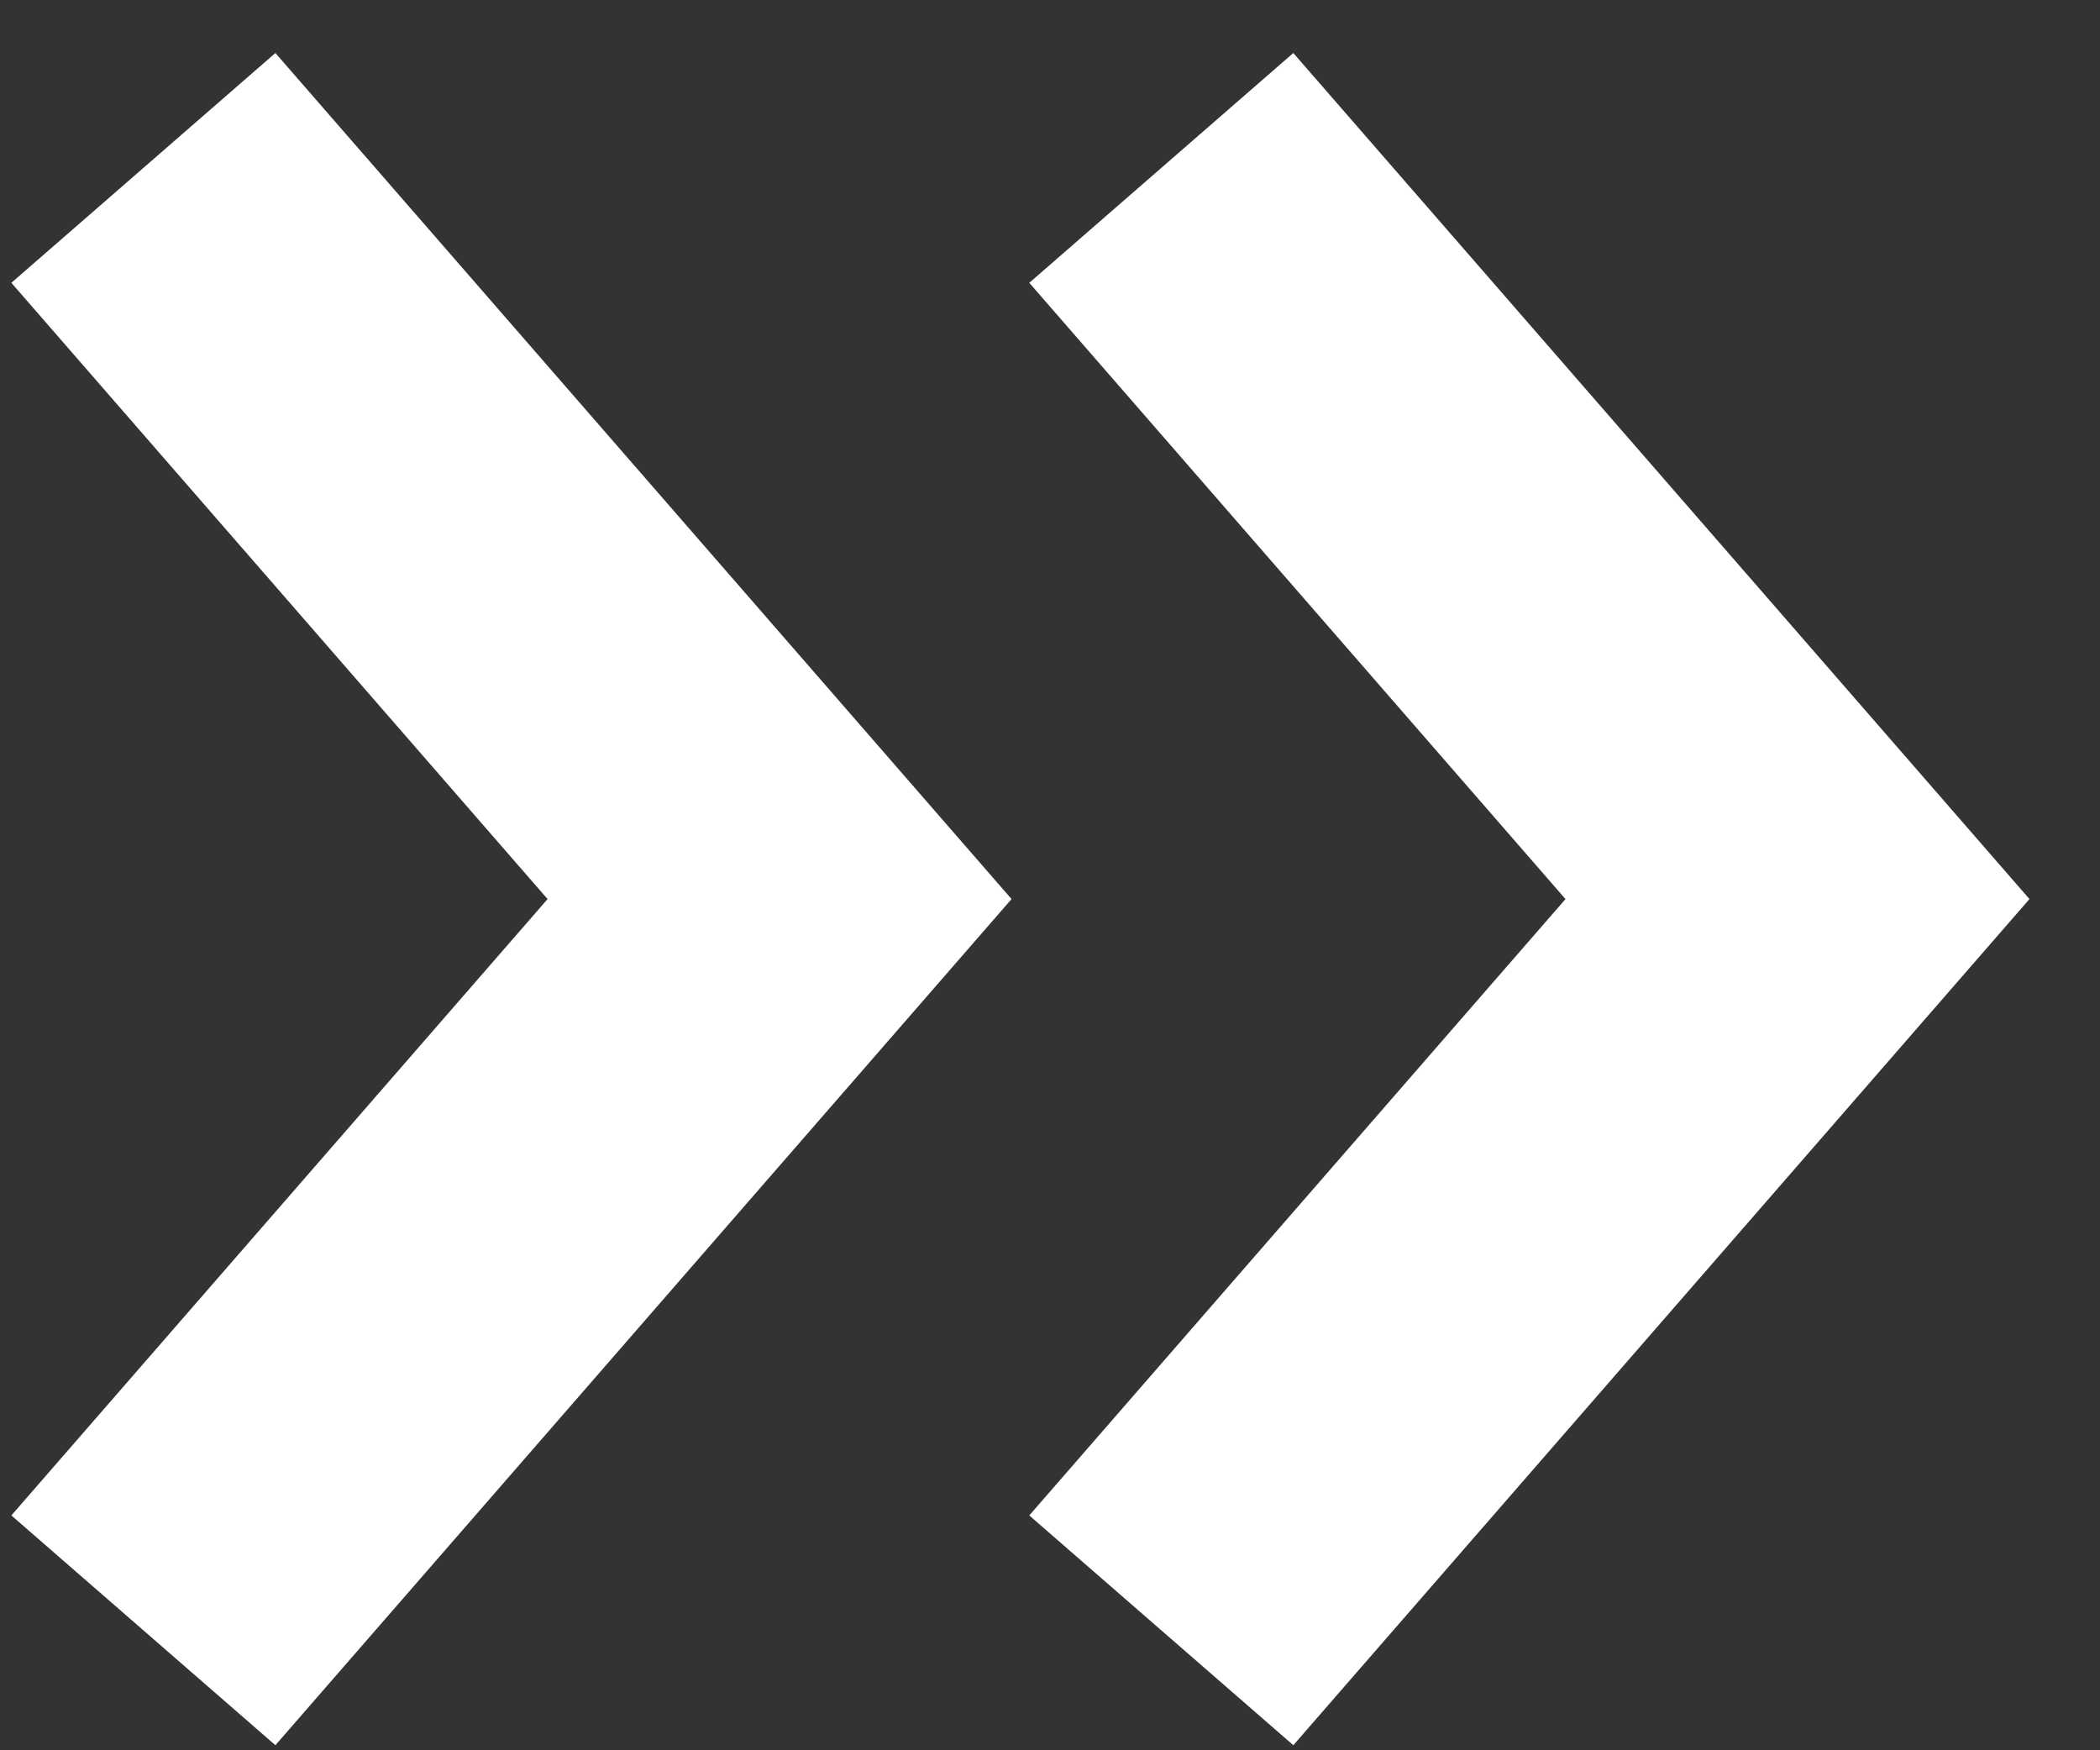
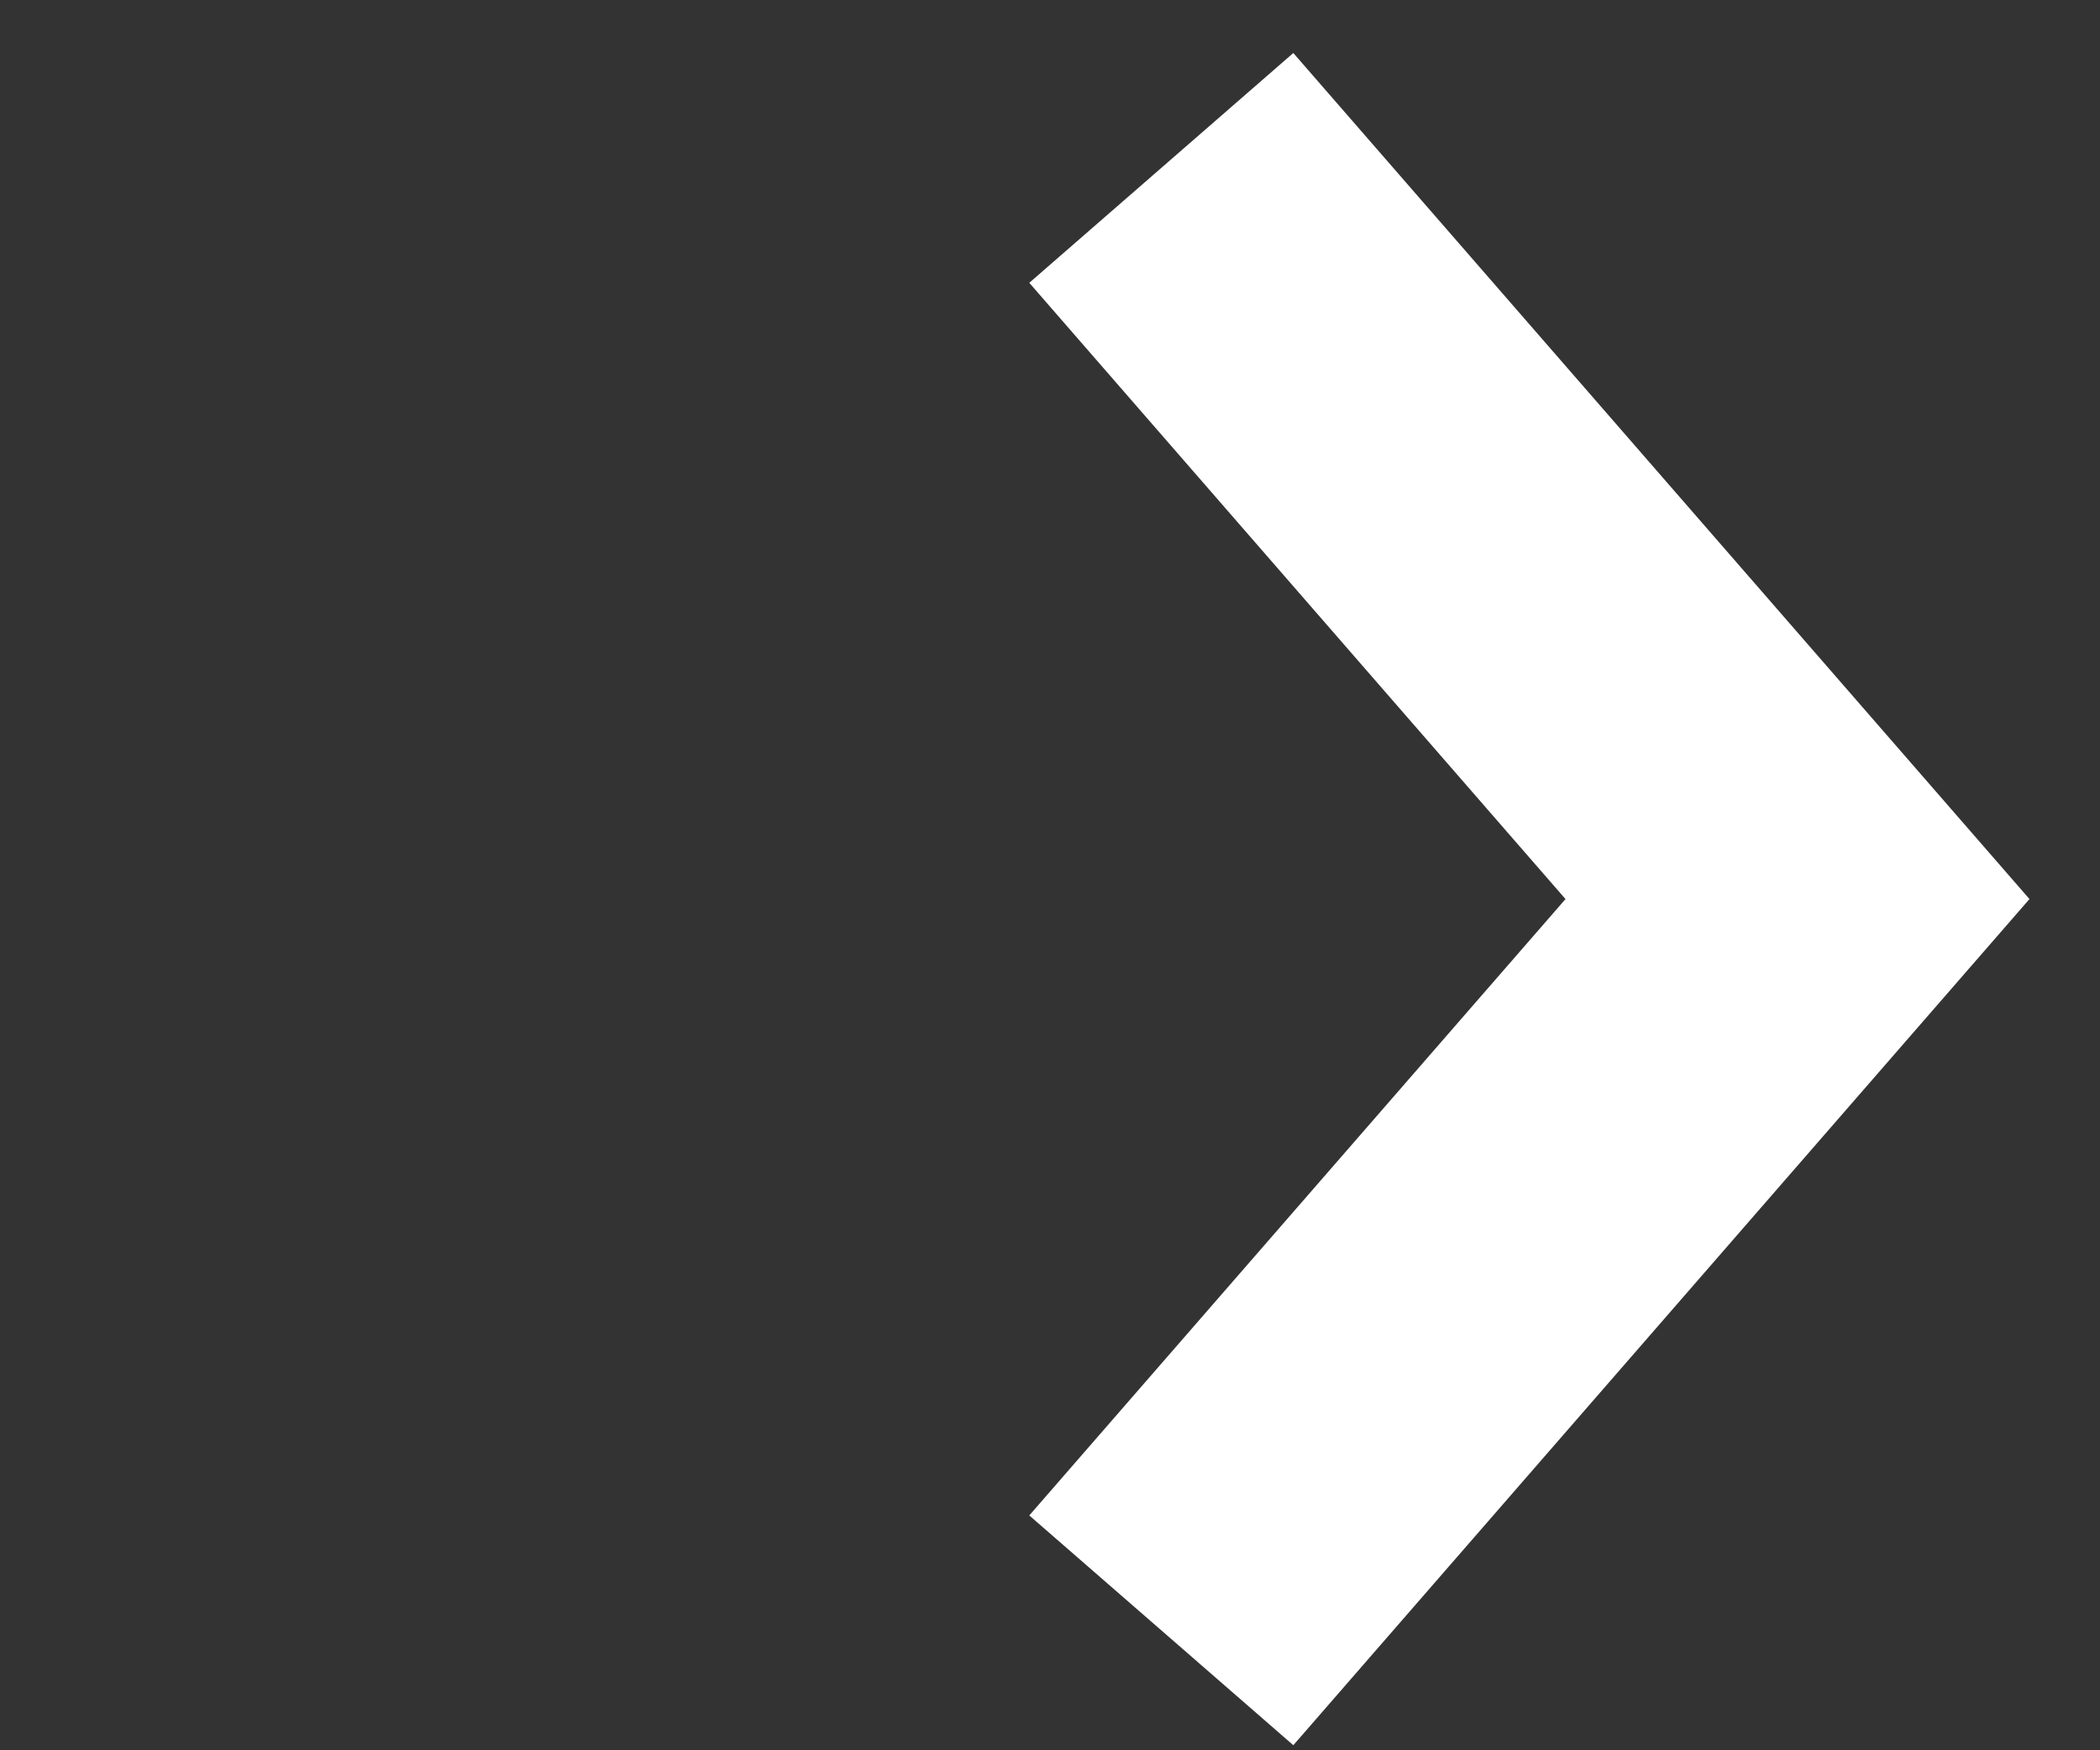
<svg xmlns="http://www.w3.org/2000/svg" width="18px" height="15px" viewBox="0 0 18 15" version="1.1">
  <rect x="0" y="0" width="18" height="15" fill="#333333" stroke="none" />
  <title>89A9AAB7-9ADD-406B-BC3E-42973F229A1D</title>
  <g id="Design" stroke="none" stroke-width="1" fill="none" fill-rule="evenodd">
    <g id="永豐大咖_武俠行銷頁_web" transform="translate(-1268, -2447)" stroke="#FFFFFF" stroke-width="3">
      <g id="btn/sec/defult" transform="translate(1102, 2423)">
        <g id="Group-21" transform="translate(30, 18)">
          <g id="icon/double-arrow" transform="translate(136.138, 6.3)">
            <polyline id="Stroke-1" points="9.816 13.672 15.269 7.405 9.816 1.139" />
-             <polyline id="Stroke-3" points="1.091 13.672 6.544 7.405 1.091 1.139" />
          </g>
        </g>
      </g>
    </g>
  </g>
</svg>